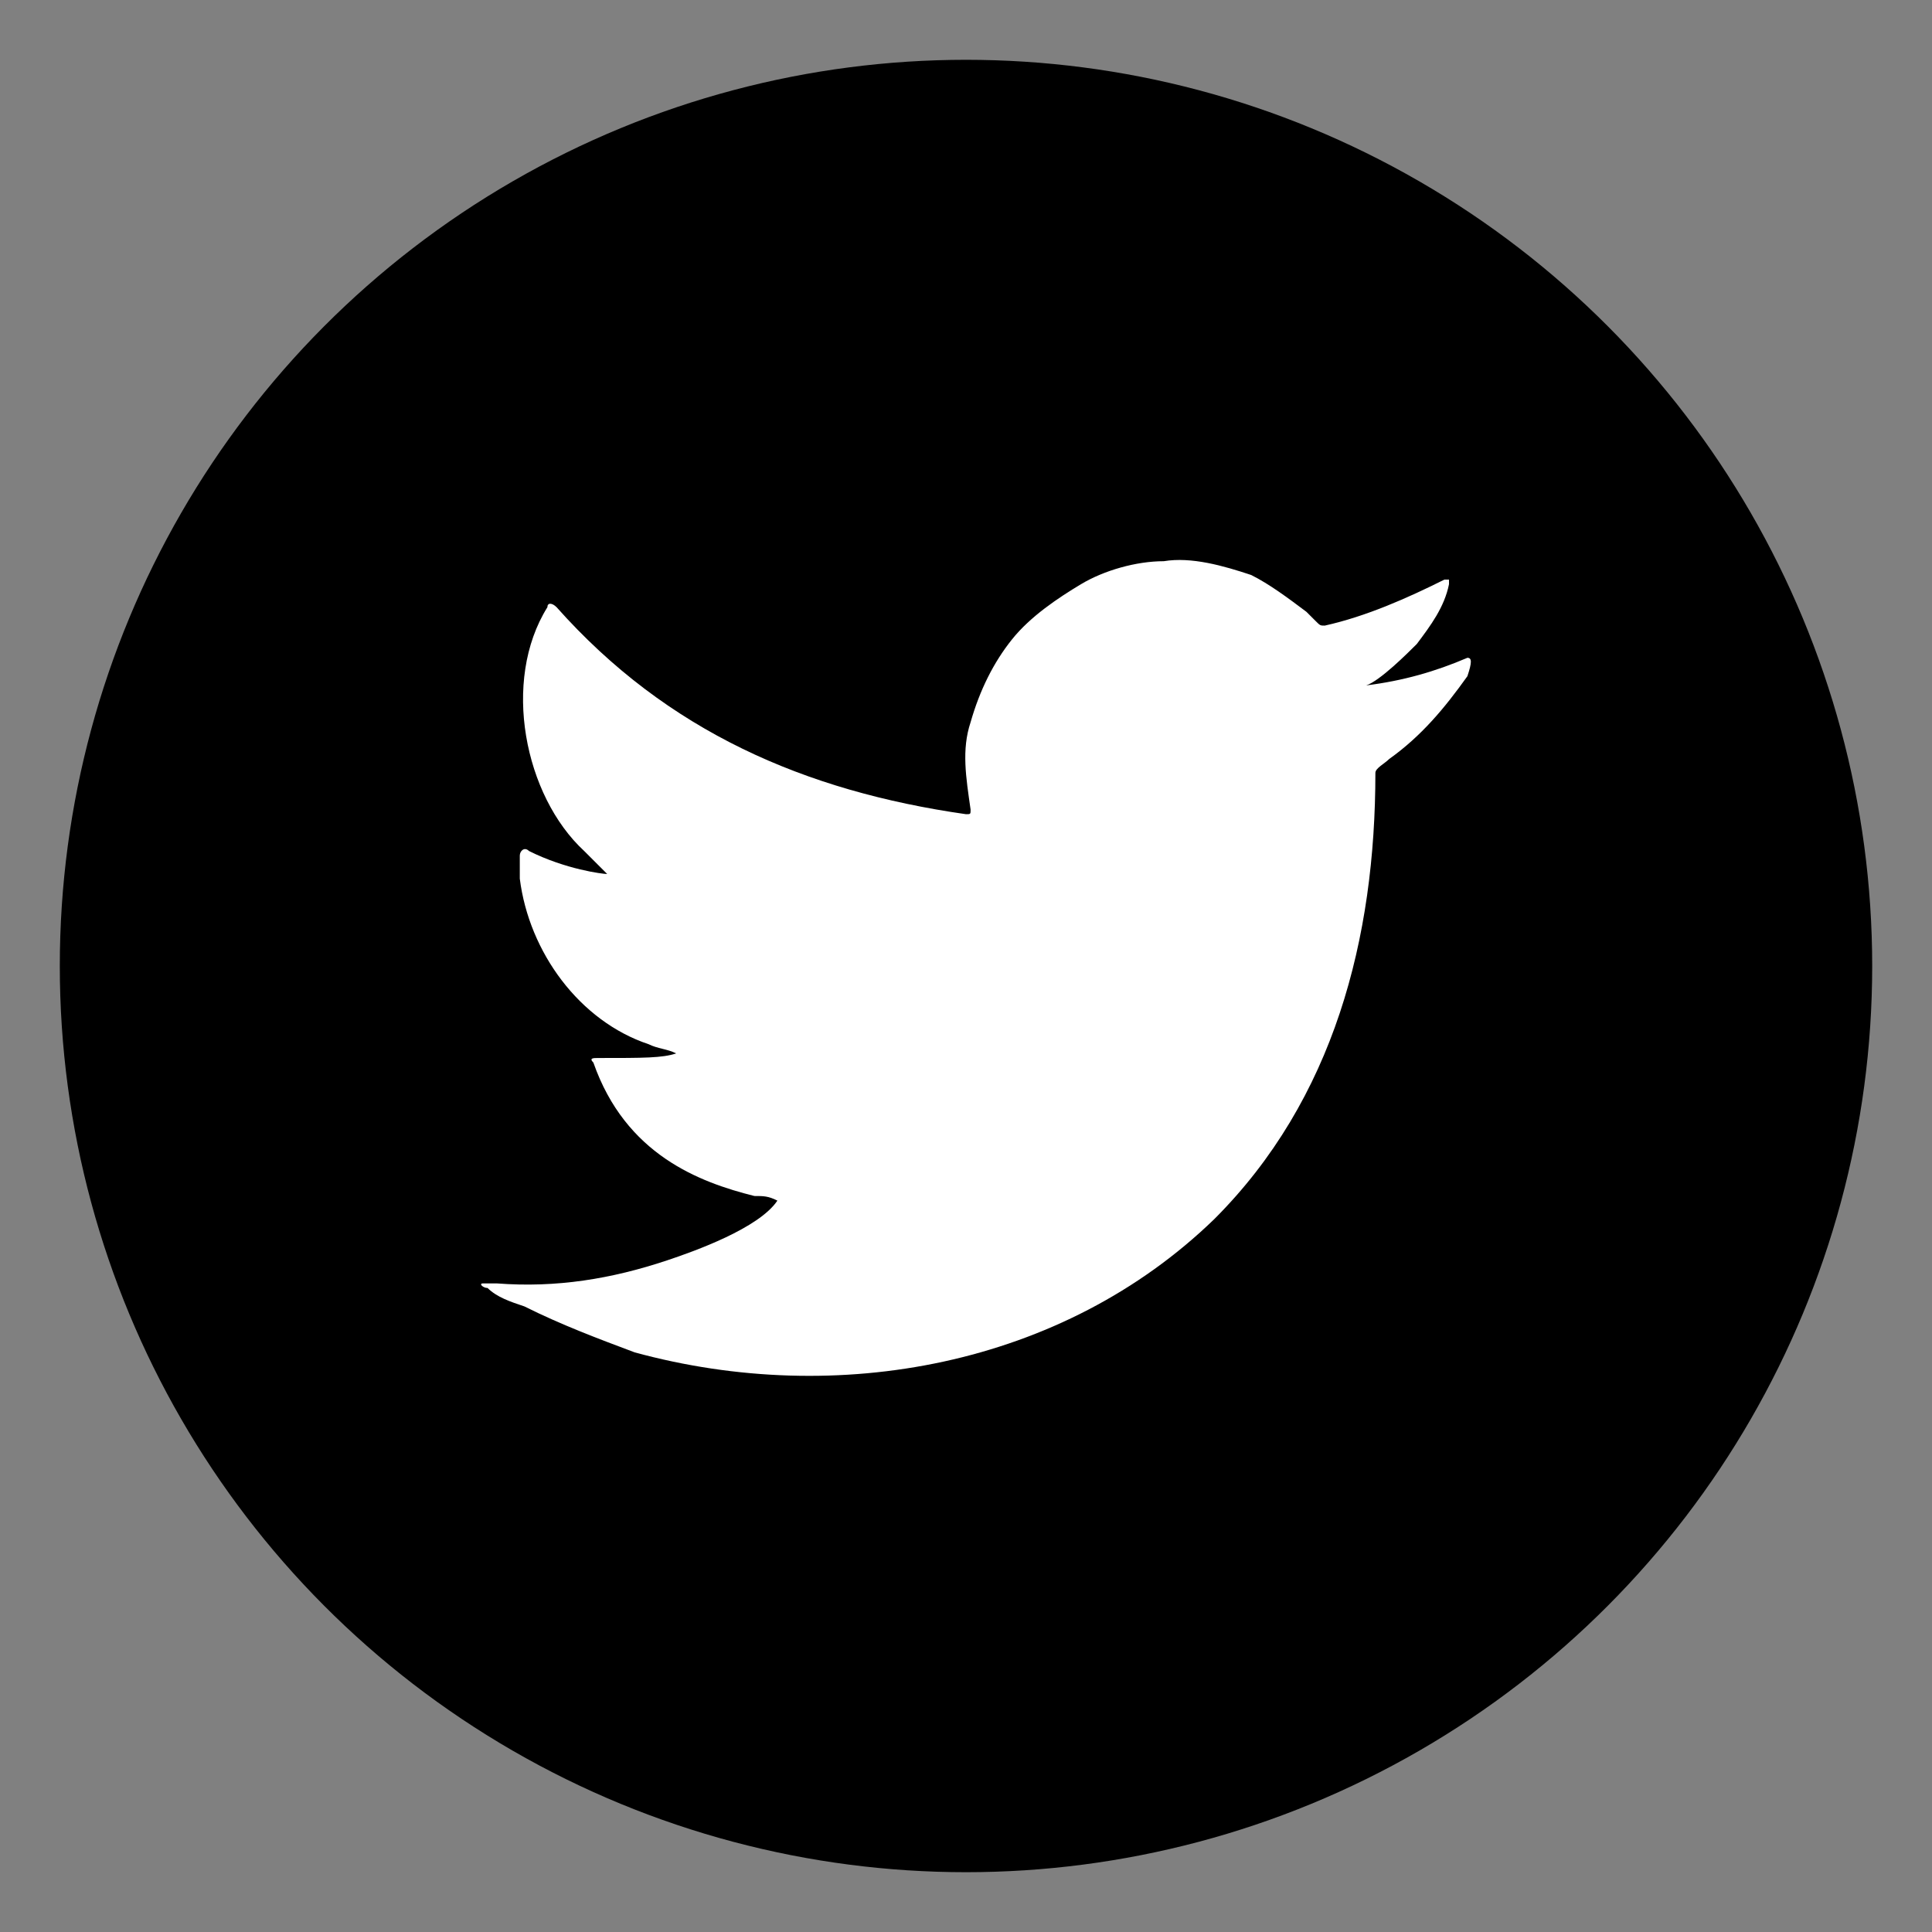
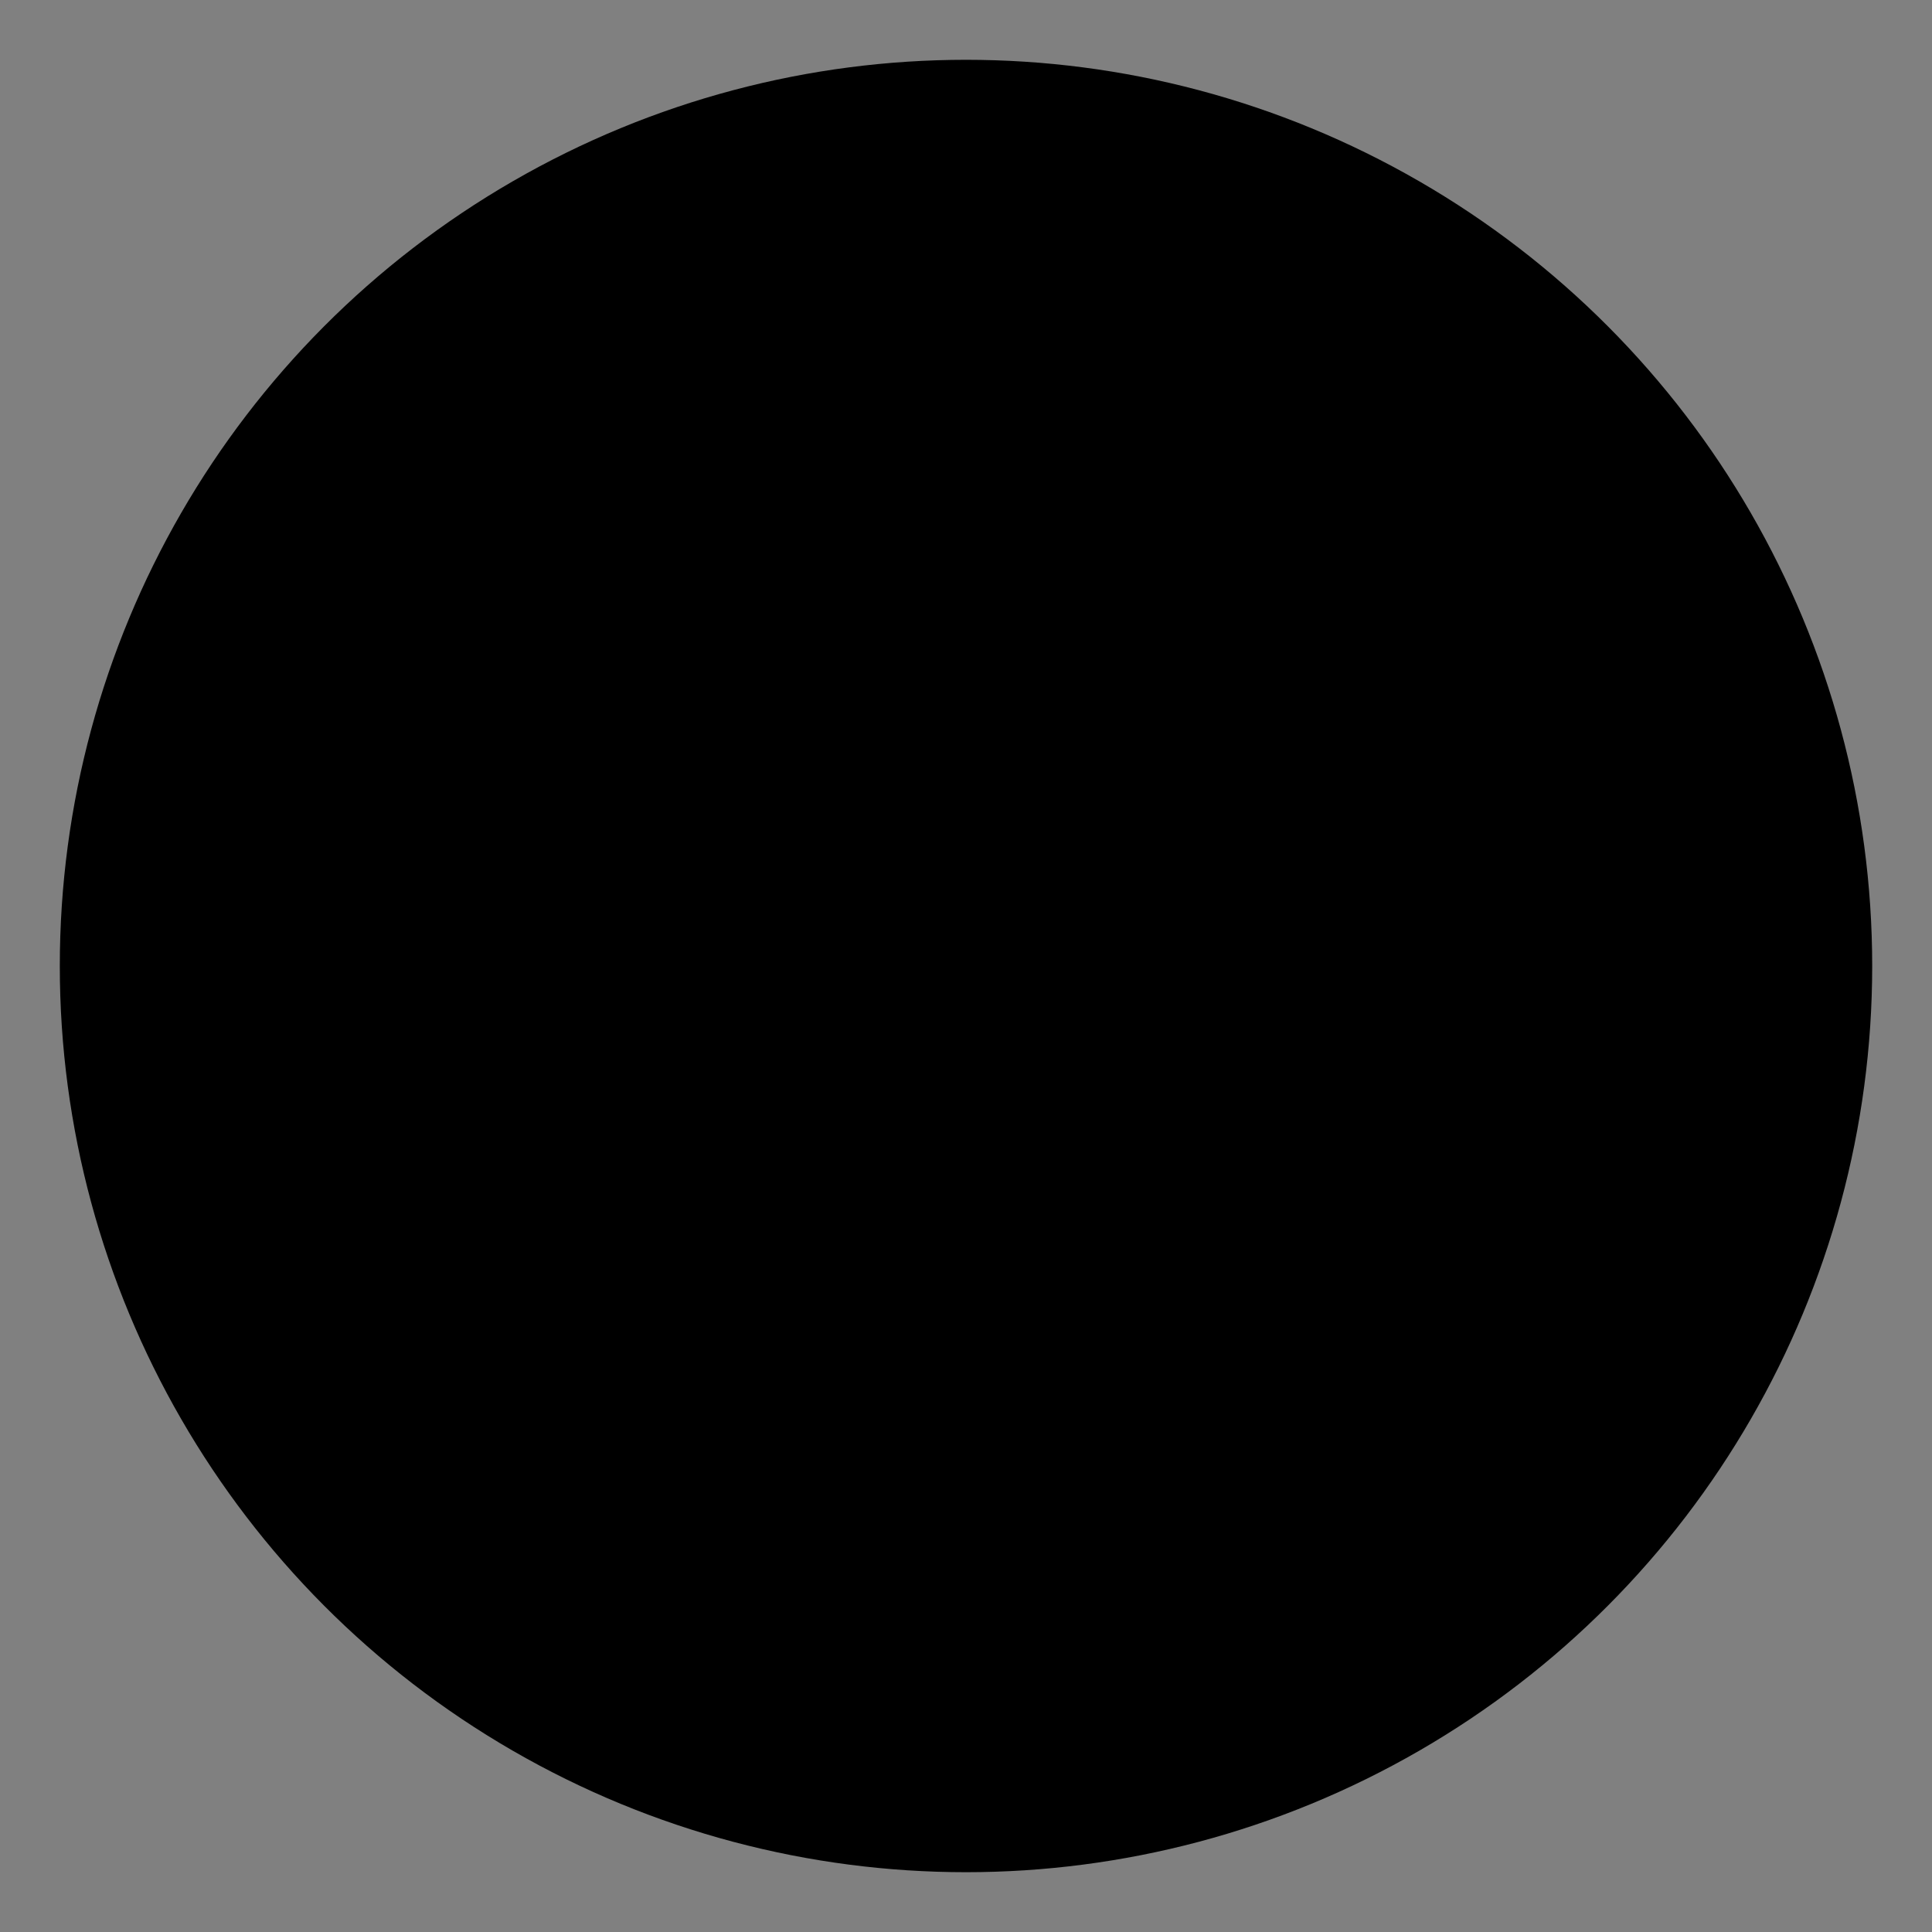
<svg xmlns="http://www.w3.org/2000/svg" version="1.1" id="Layer_1" x="0px" y="0px" width="42px" height="42px" viewBox="0 0 42 42" style="enable-background:new 0 0 42 42;" xml:space="preserve">
  <rect x="0" y="0" width="42" height="42" fill="#808080" stroke="none" />
  <style type="text/css">
	.st0{fill:#FFFFFF;}
</style>
  <g id="tw_00000098929468167248263580000006379158829974763906_">
    <g>
      <circle cx="21" cy="21" r="19.7" />
-       <path class="st0" d="M31.9,14.3c-0.7,0.3-1.4,0.5-2.2,0.6c0.3-0.1,0.9-0.7,1.1-0.9c0.3-0.4,0.6-0.8,0.7-1.3c0,0,0-0.1,0-0.1    c0,0-0.1,0-0.1,0c-0.8,0.4-1.7,0.8-2.6,1c-0.1,0-0.1,0-0.2-0.1c-0.1-0.1-0.2-0.2-0.2-0.2c-0.4-0.3-0.8-0.6-1.2-0.8    c-0.6-0.2-1.3-0.4-1.9-0.3c-0.6,0-1.3,0.2-1.8,0.5s-1.1,0.7-1.5,1.2c-0.4,0.5-0.7,1.1-0.9,1.8c-0.2,0.6-0.1,1.2,0,1.9    c0,0.1,0,0.1-0.1,0.1c-3.5-0.5-6.5-1.8-8.9-4.5c-0.1-0.1-0.2-0.1-0.2,0c-1,1.6-0.5,4.1,0.8,5.3c0.2,0.2,0.3,0.3,0.5,0.5    c-0.1,0-0.9-0.1-1.7-0.5c-0.1-0.1-0.2,0-0.2,0.1c0,0.2,0,0.3,0,0.5c0.2,1.6,1.3,3.1,2.8,3.6c0.2,0.1,0.4,0.1,0.6,0.2    c-0.3,0.1-0.7,0.1-1.7,0.1c-0.1,0-0.2,0-0.1,0.1c0.7,2,2.3,2.6,3.5,2.9c0.2,0,0.3,0,0.5,0.1c0,0,0,0,0,0c-0.4,0.6-1.8,1.1-2.4,1.3    c-1.2,0.4-2.4,0.6-3.7,0.5c-0.2,0-0.2,0-0.3,0s0,0.1,0.1,0.1c0.2,0.2,0.5,0.3,0.8,0.4c0.8,0.4,1.6,0.7,2.4,1    c4.4,1.2,9.3,0.3,12.6-2.9c2.6-2.6,3.5-6.1,3.5-9.7c0-0.1,0.2-0.2,0.3-0.3c0.7-0.5,1.2-1.1,1.7-1.8C32,14.4,32,14.3,31.9,14.3    L31.9,14.3C32,14.2,32,14.2,31.9,14.3L31.9,14.3z" />
    </g>
  </g>
</svg>